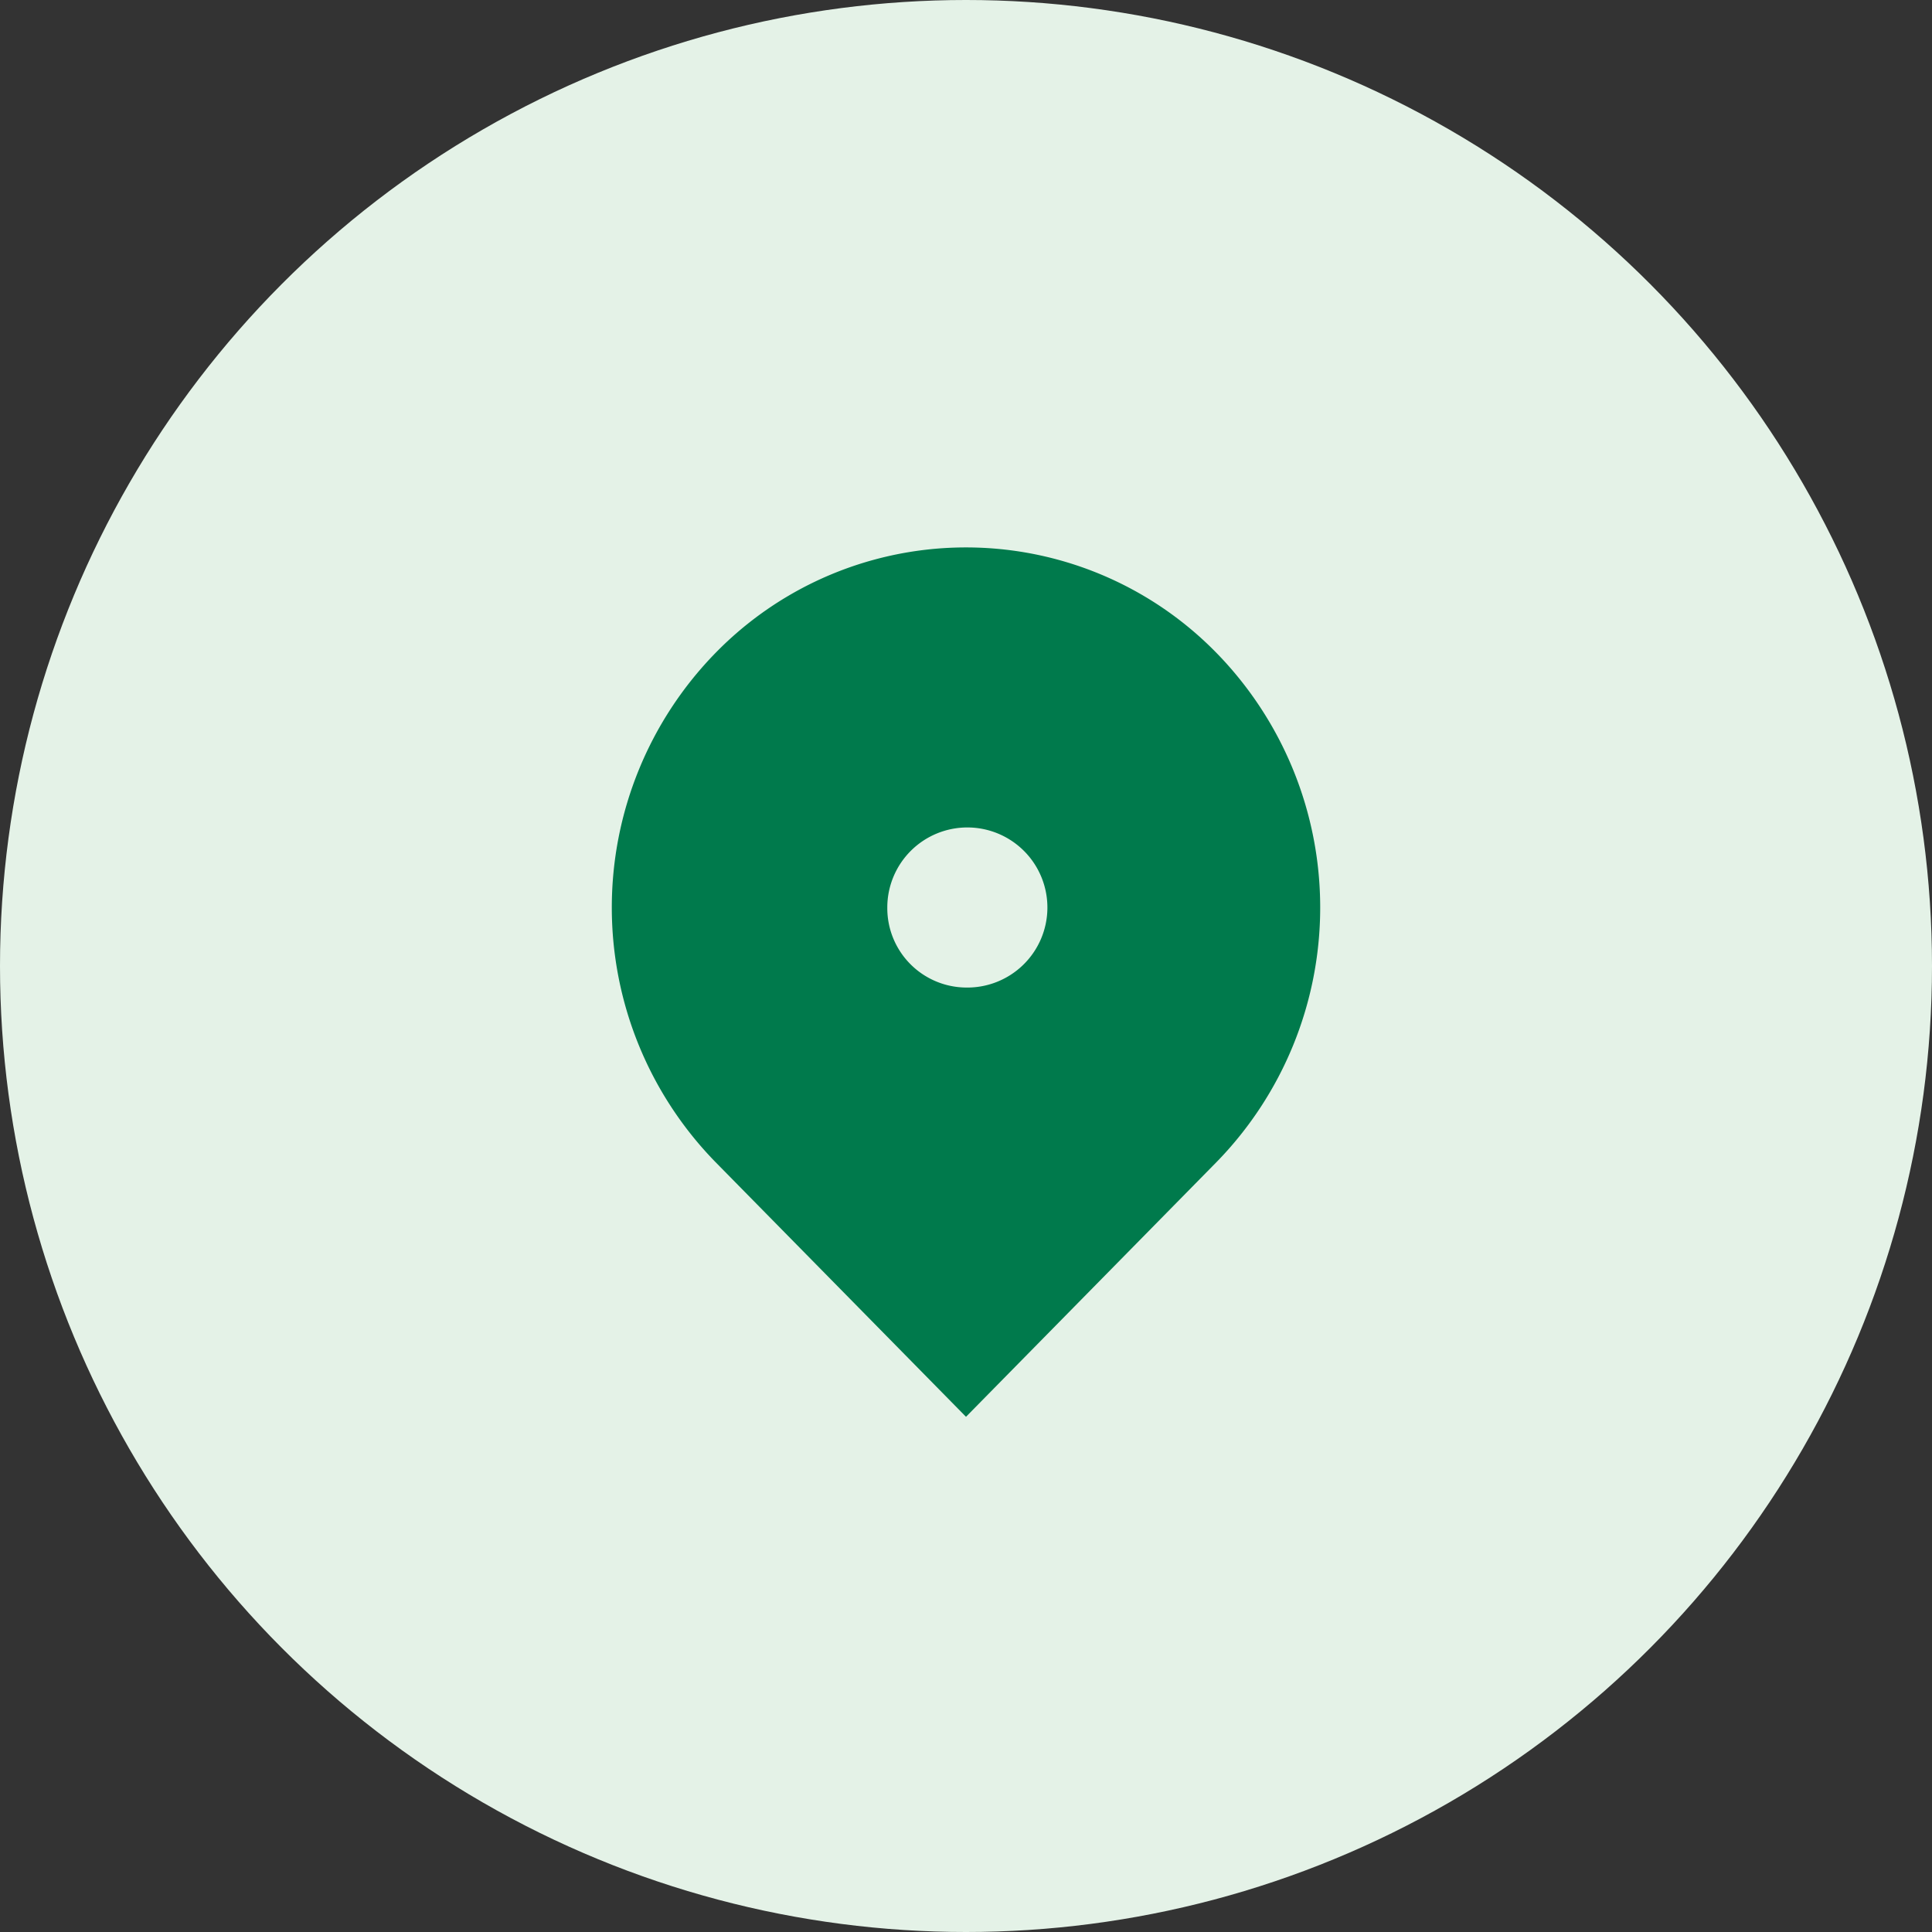
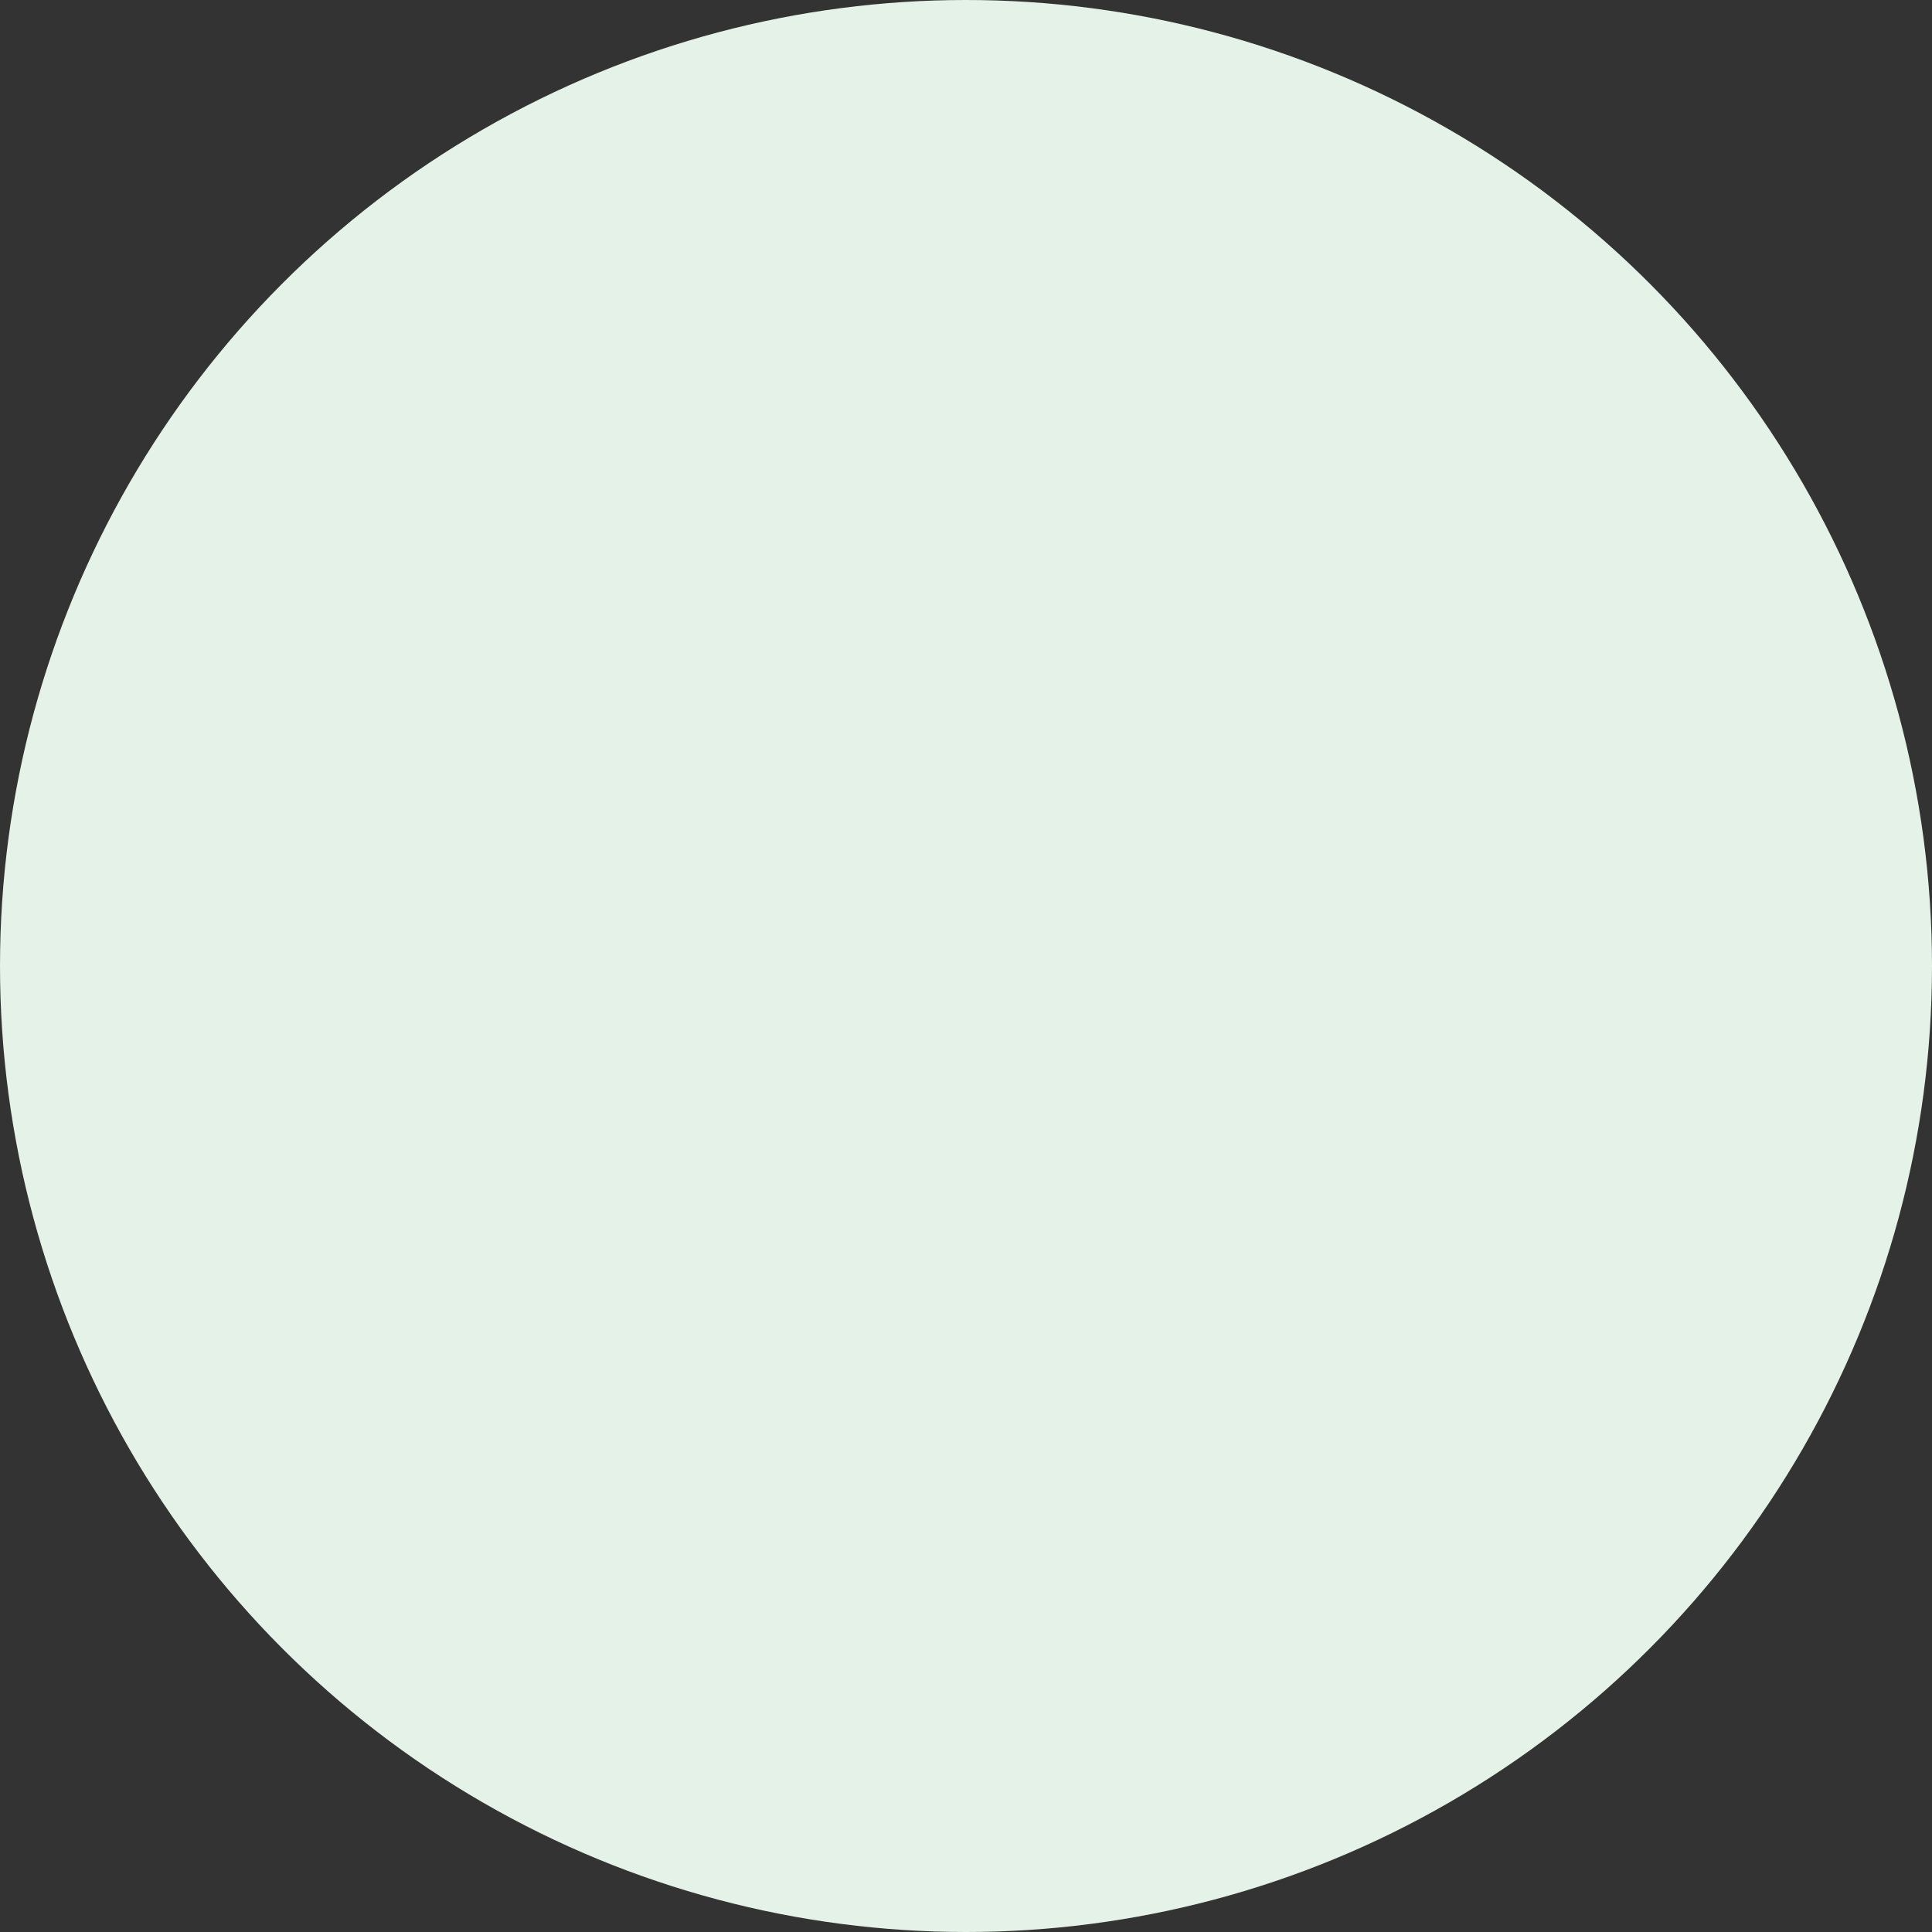
<svg xmlns="http://www.w3.org/2000/svg" width="60" height="60" viewBox="0 0 60 60">
  <rect x="0" y="0" width="60" height="60" fill="#333333" stroke="none" />
  <g id="Group_19349" data-name="Group 19349" transform="translate(-807 -474)">
    <circle id="Ellipse_664" data-name="Ellipse 664" cx="30" cy="30" r="30" transform="translate(807 474)" fill="#e4f2e7" />
    <g id="Group_19346" data-name="Group 19346" transform="translate(1473.028 329.917)">
      <g id="Group_14168" data-name="Group 14168" transform="translate(-647.028 161.083)">
-         <path id="Path_80848" data-name="Path 80848" d="M21.778,21.092,14,29,6.222,21.092a11.316,11.316,0,0,1,0-15.816,10.873,10.873,0,0,1,15.556,0A11.316,11.316,0,0,1,21.778,21.092ZM14,15.669a2.486,2.486,0,1,0-2.444-2.485A2.465,2.465,0,0,0,14,15.669Z" transform="translate(-3 -2)" fill="#007a4c" />
-       </g>
+         </g>
    </g>
  </g>
</svg>